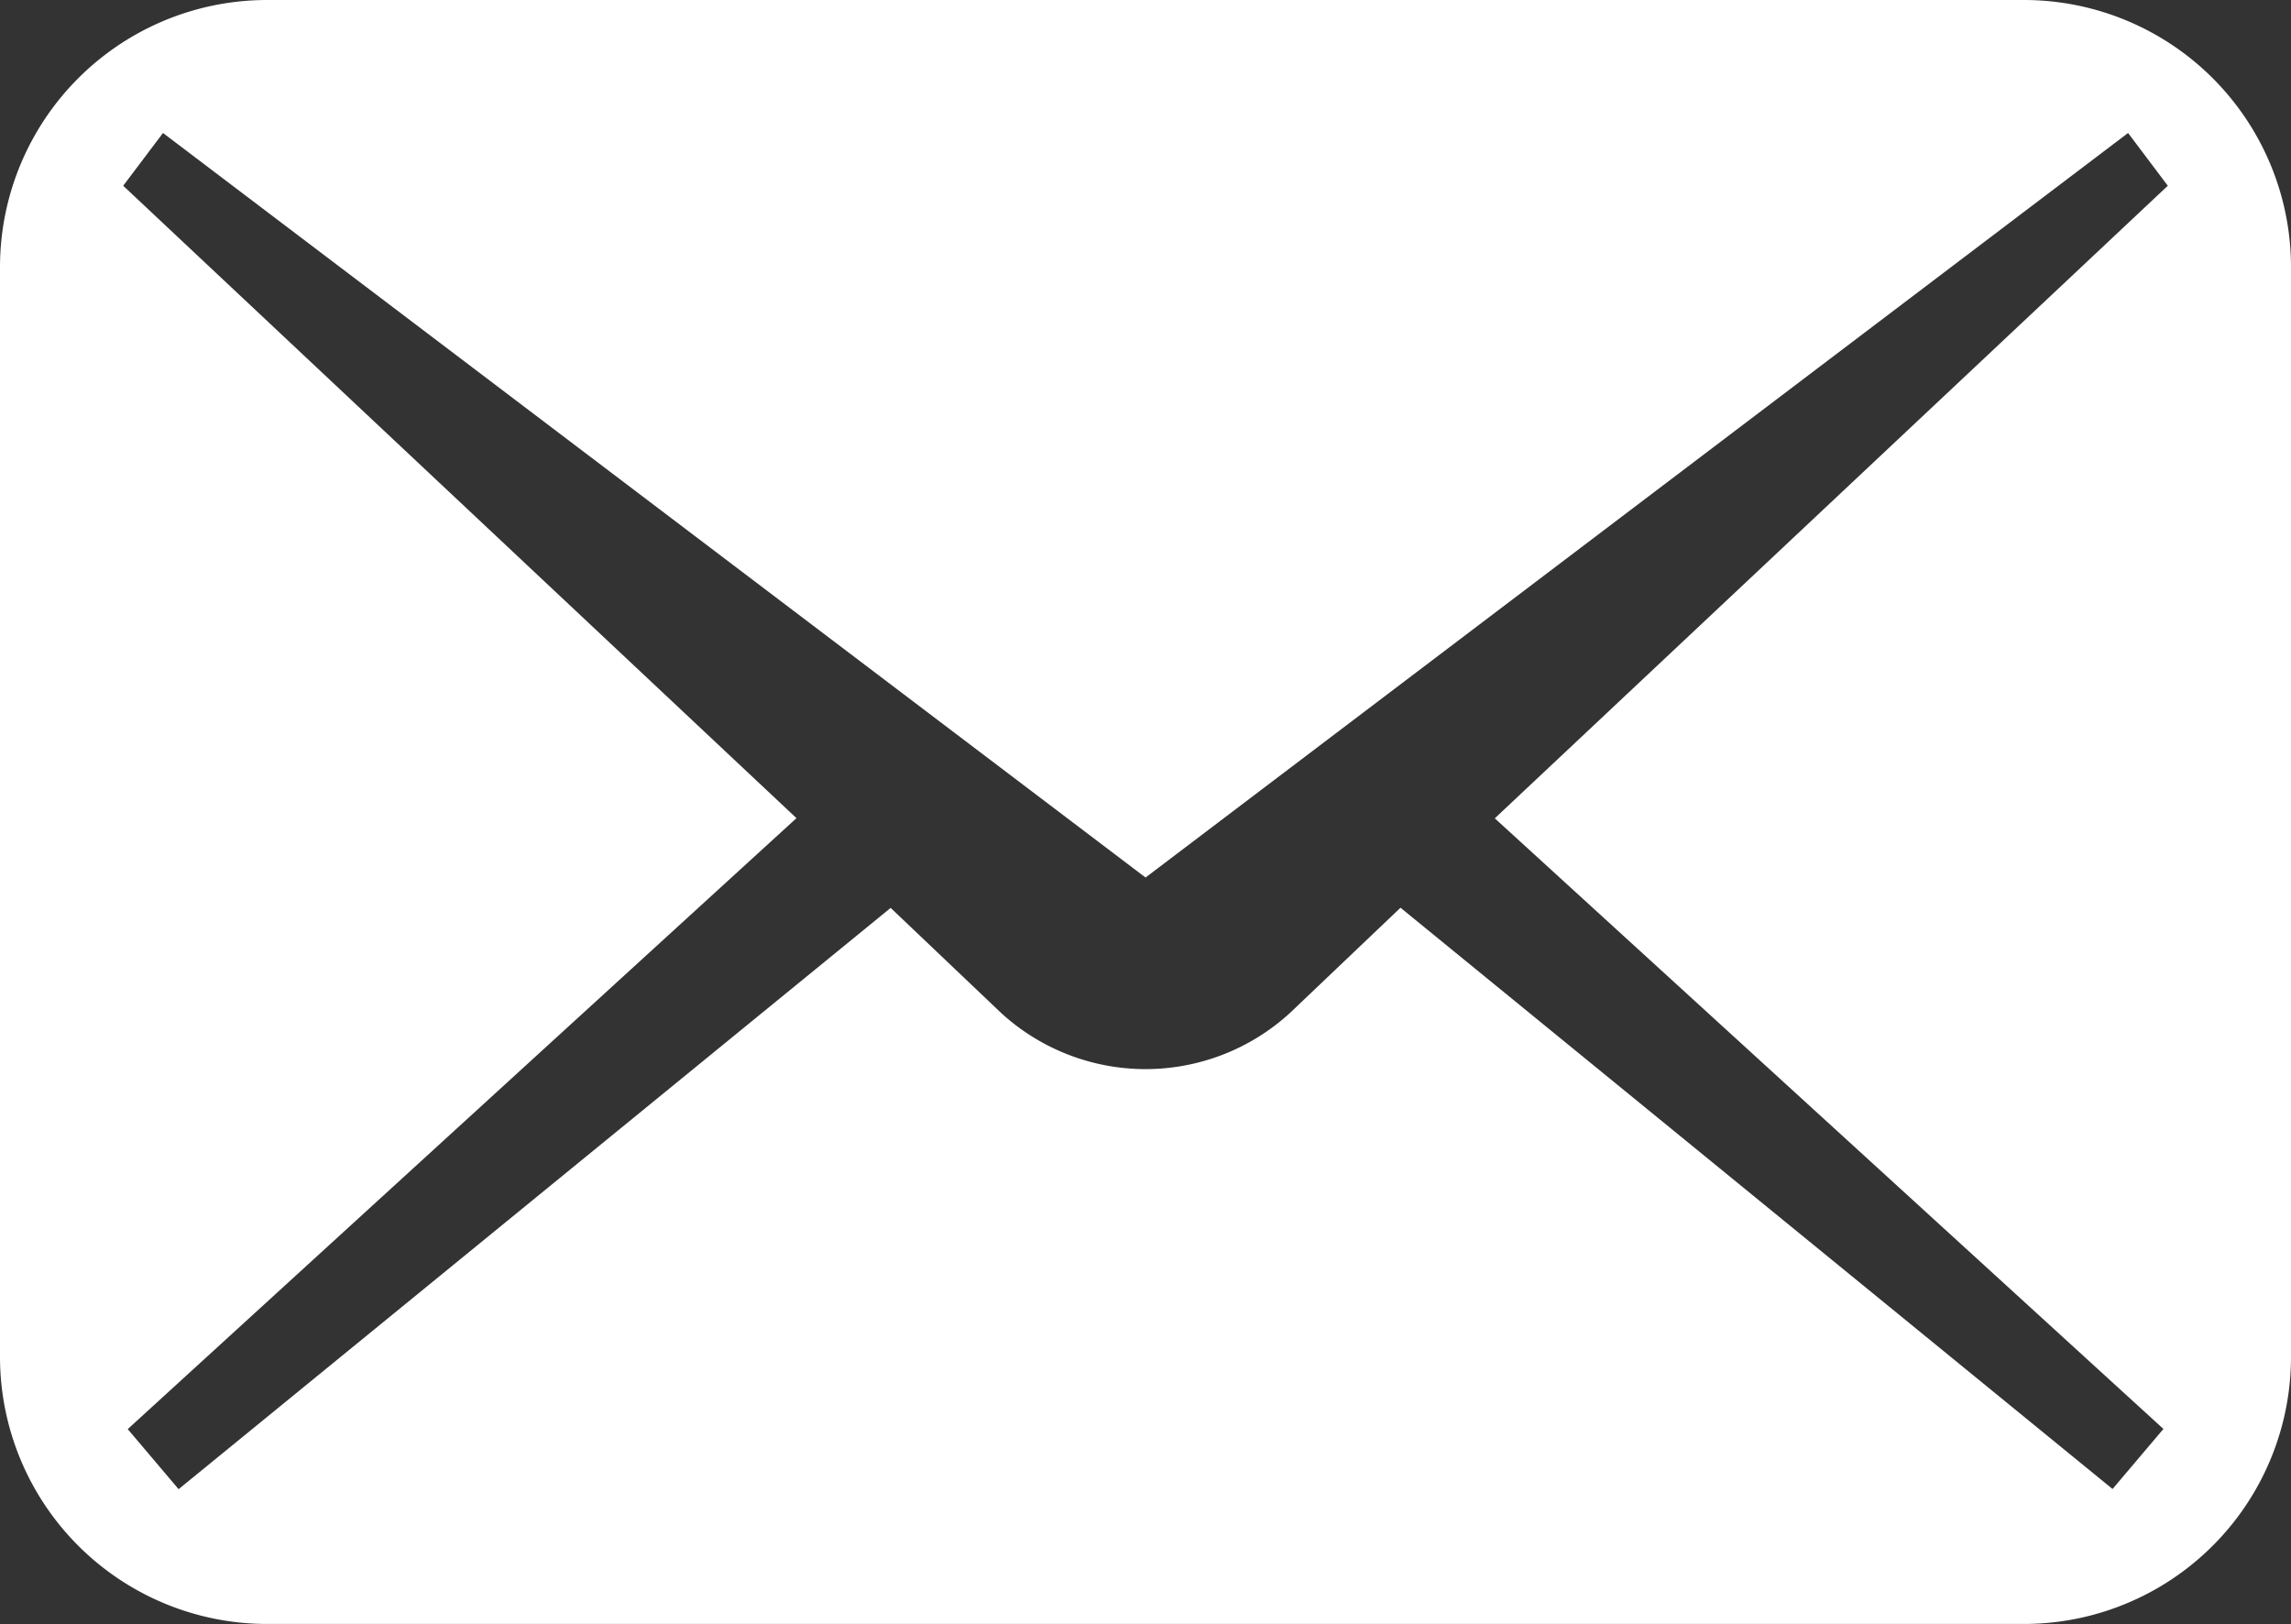
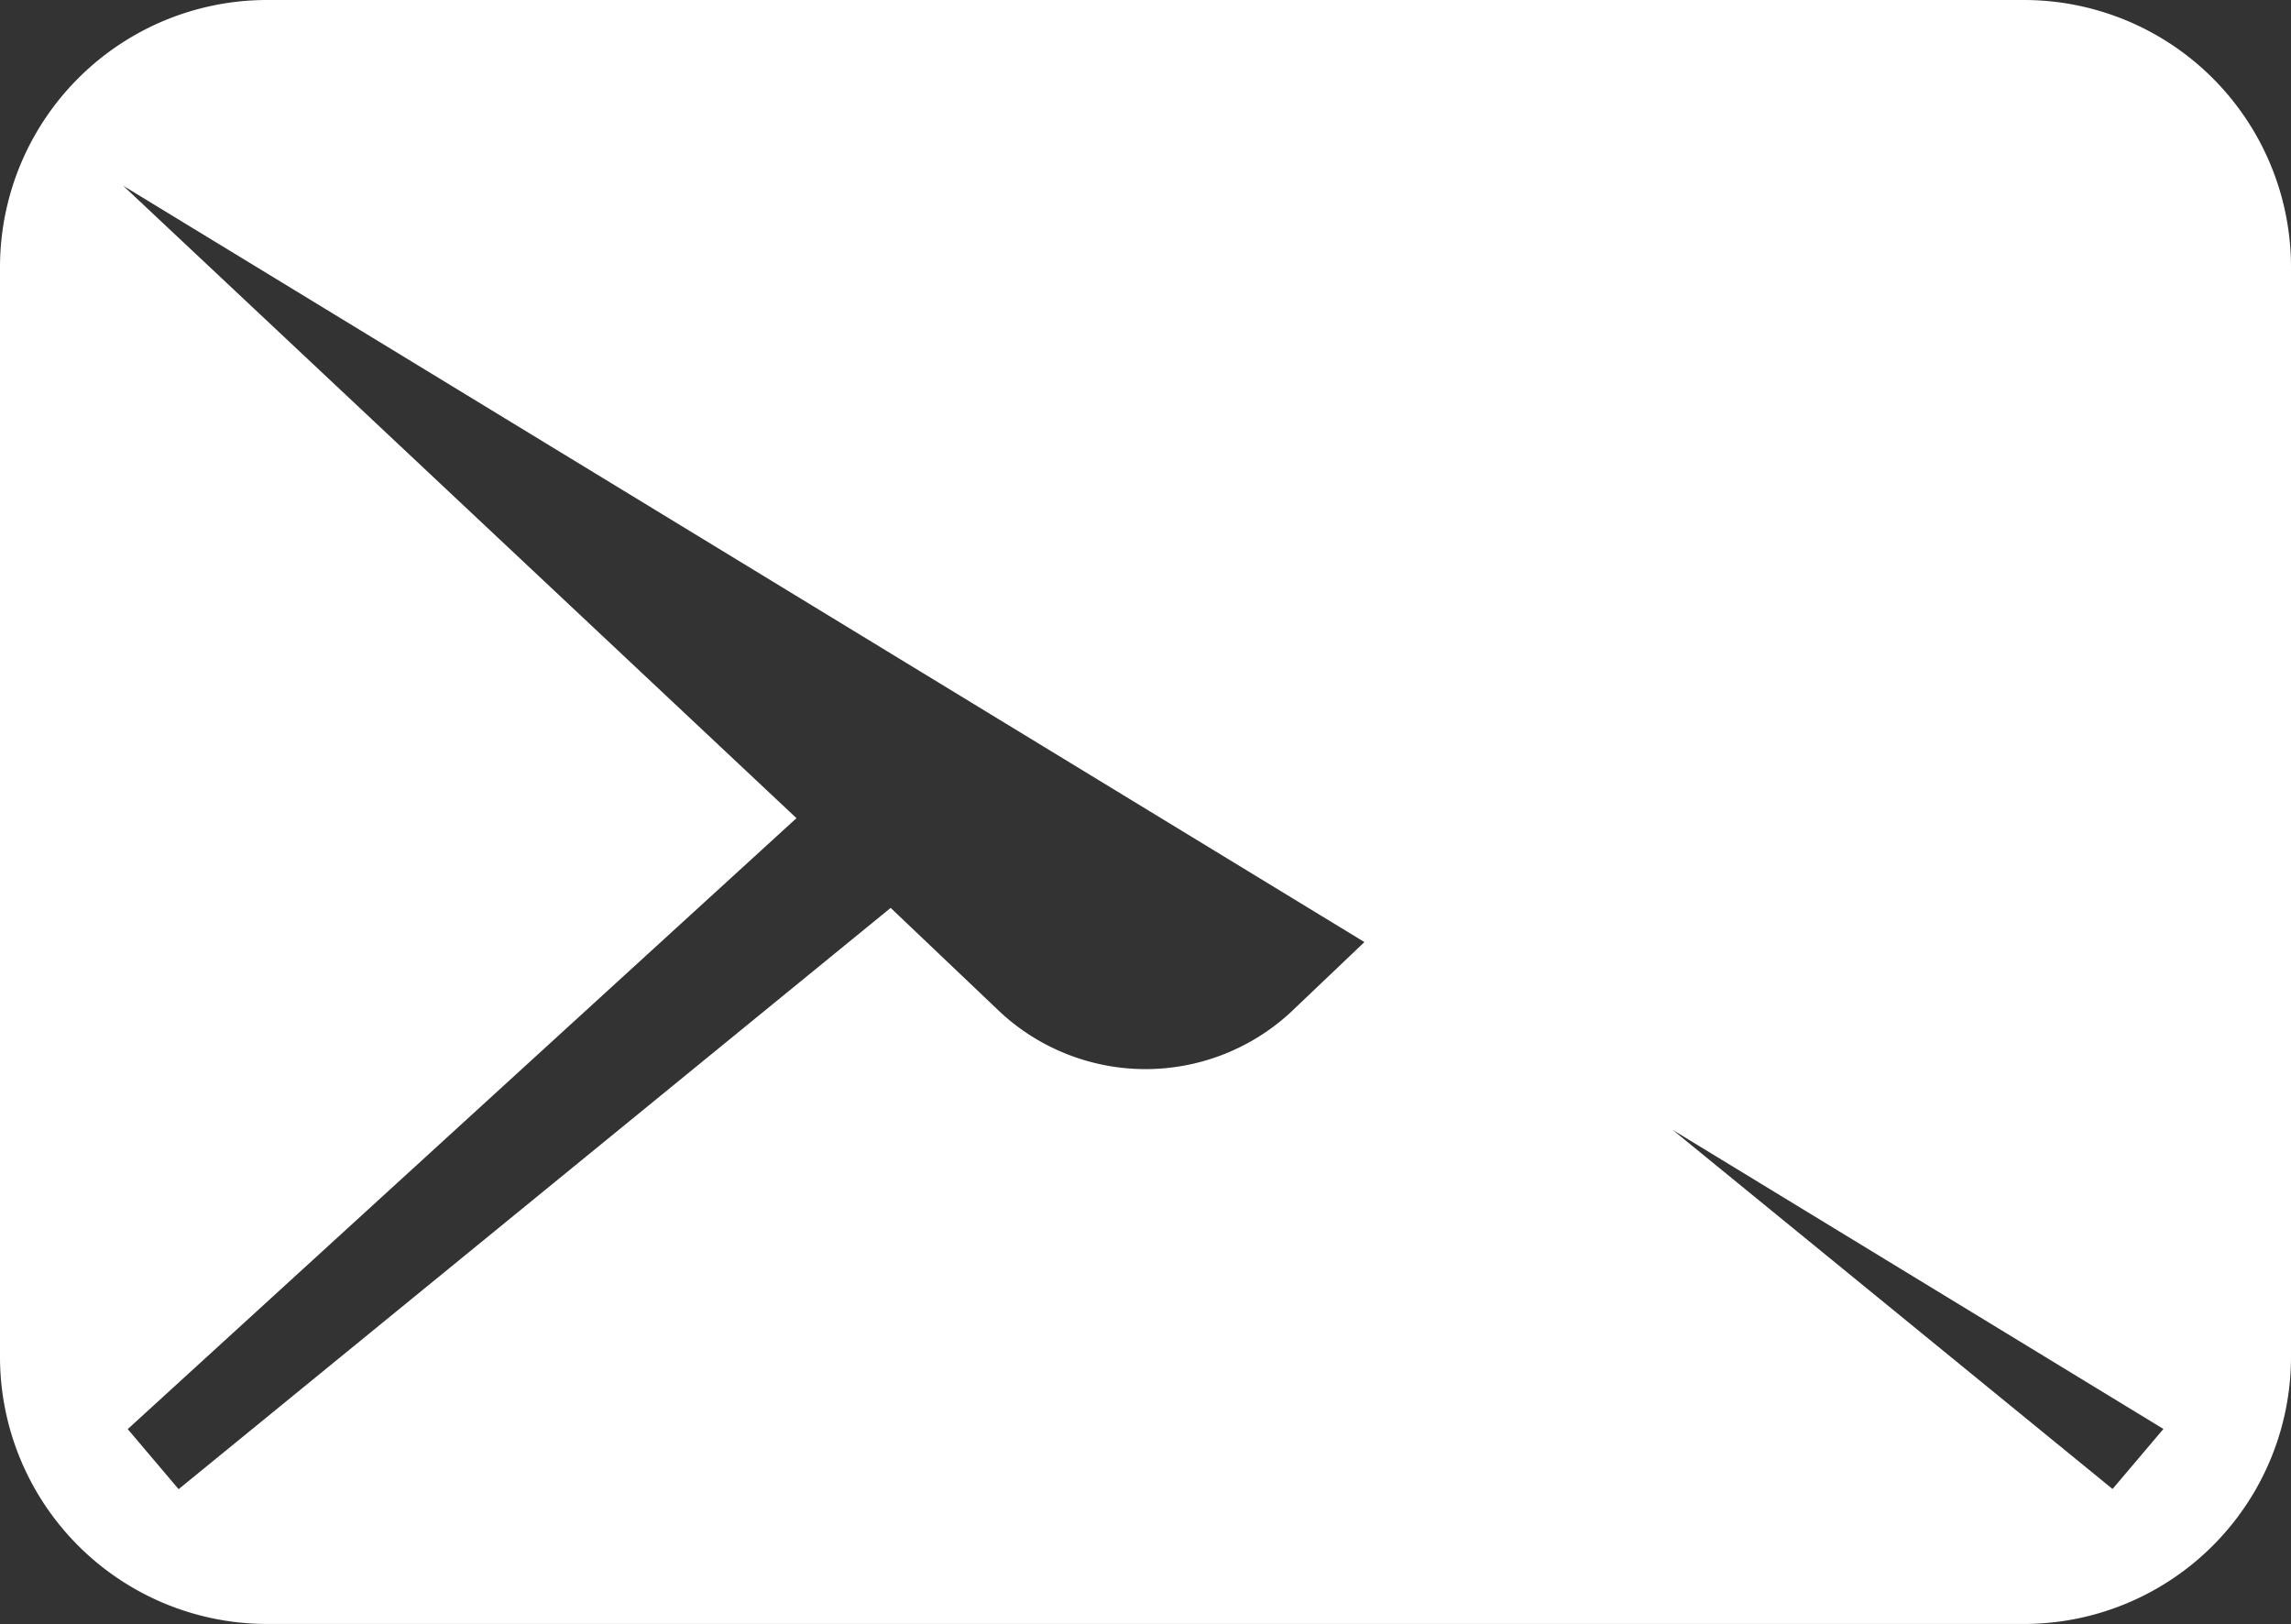
<svg xmlns="http://www.w3.org/2000/svg" id="メールの無料アイコンその5" width="26.705" height="18.93" viewBox="0 0 26.705 18.93">
  <rect x="0" y="0" width="26.705" height="18.93" fill="#333333" stroke="none" />
-   <path id="パス_2214" data-name="パス 2214" d="M23.591,74.535H3.114A3.114,3.114,0,0,0,0,77.649v12.7a3.114,3.114,0,0,0,3.114,3.114H23.591a3.114,3.114,0,0,0,3.114-3.114v-12.7A3.114,3.114,0,0,0,23.591,74.535ZM25.218,91.19l-.593.7-8.3-6.775L15.038,86.34a2.492,2.492,0,0,1-3.37,0l-1.286-1.223-8.3,6.775-.593-.7,7.795-7.121L1.436,76.7l.464-.615,11.453,8.678,11.453-8.678.463.615-7.845,7.373Z" transform="translate(0 -74.535)" fill="#fff" />
+   <path id="パス_2214" data-name="パス 2214" d="M23.591,74.535H3.114A3.114,3.114,0,0,0,0,77.649v12.7a3.114,3.114,0,0,0,3.114,3.114H23.591a3.114,3.114,0,0,0,3.114-3.114v-12.7A3.114,3.114,0,0,0,23.591,74.535ZM25.218,91.19l-.593.7-8.3-6.775L15.038,86.34a2.492,2.492,0,0,1-3.37,0l-1.286-1.223-8.3,6.775-.593-.7,7.795-7.121L1.436,76.7Z" transform="translate(0 -74.535)" fill="#fff" />
</svg>